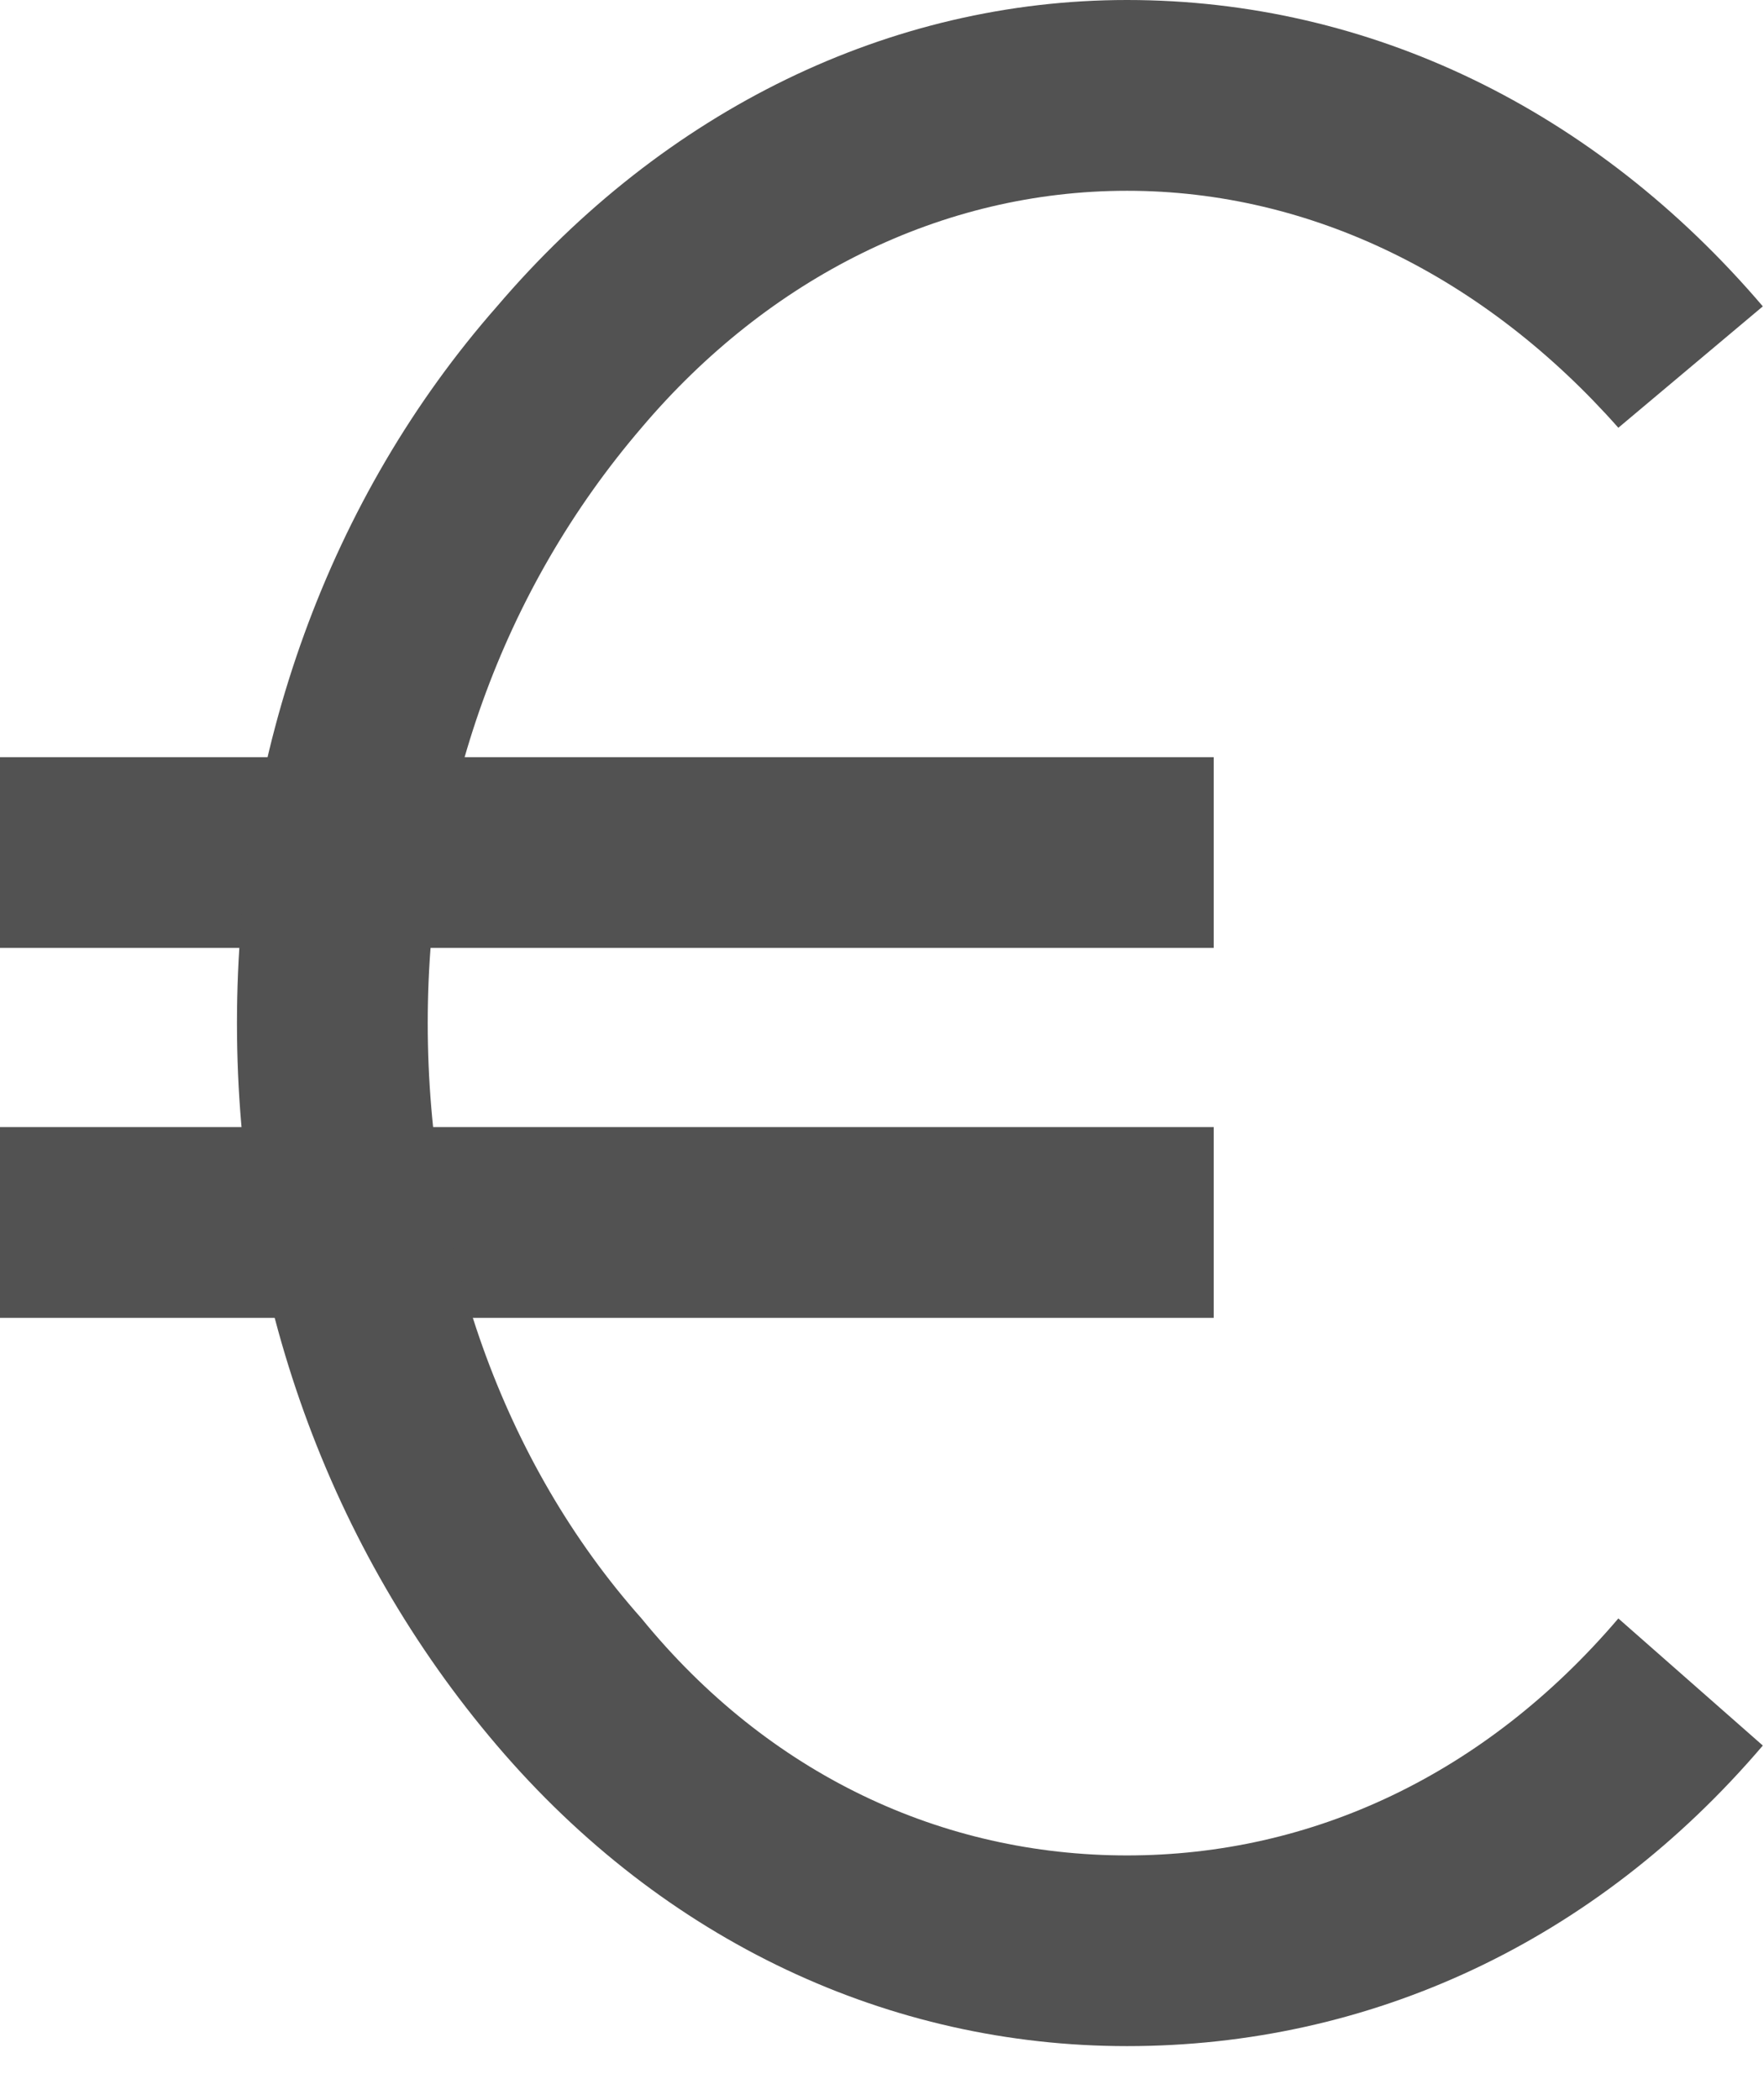
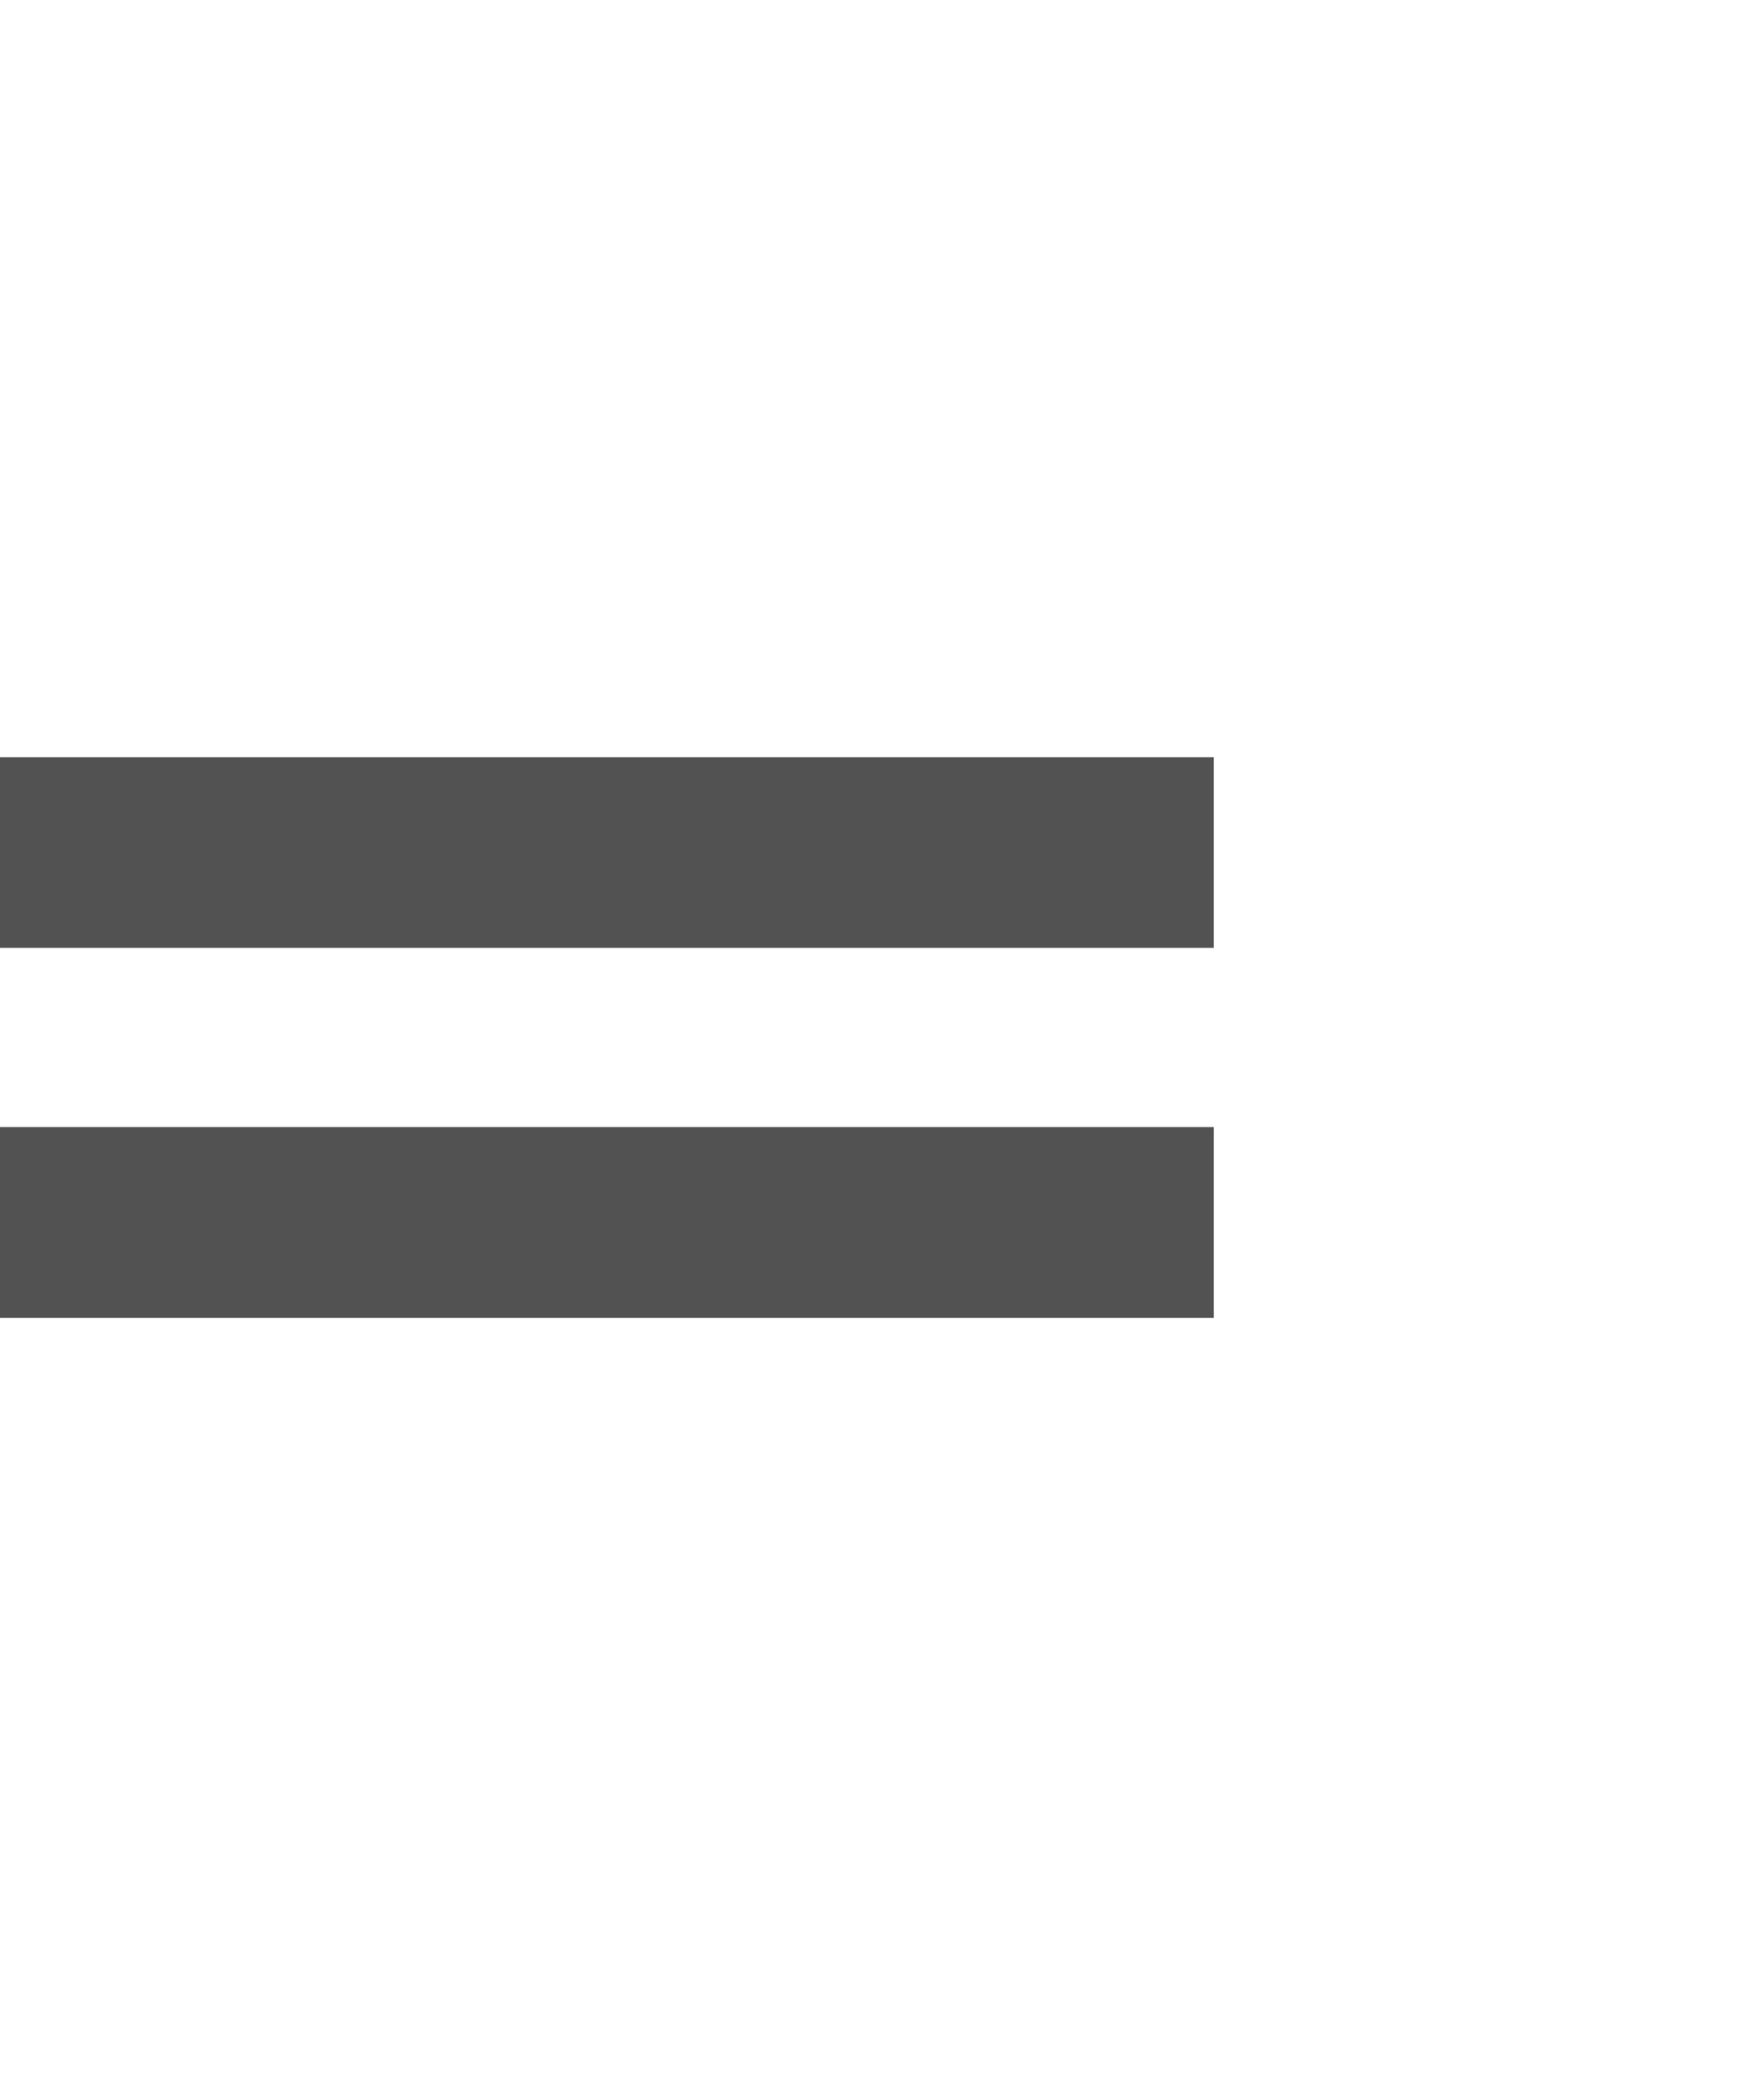
<svg xmlns="http://www.w3.org/2000/svg" width="21" height="25" viewBox="0 0 21 25" fill="none">
  <path d="M14.449 11.284H0V9.014H14.449V11.284Z" fill="#525252" />
-   <path d="M14.449 15.688H0V13.417H14.449V15.688Z" fill="#525252" />
-   <path d="M13.417 24.357C10.596 24.357 7.913 23.119 5.917 20.779C3.922 18.44 2.821 15.413 2.821 12.179C2.821 8.945 3.922 5.917 5.917 3.647C7.913 1.307 10.596 0 13.417 0C16.307 0 18.991 1.307 20.986 3.647L19.266 5.092C17.683 3.303 15.619 2.271 13.417 2.271C11.215 2.271 9.151 3.303 7.637 5.092C5.986 7.018 5.092 9.495 5.092 12.179C5.092 14.862 5.986 17.408 7.637 19.266C9.151 21.123 11.215 22.087 13.417 22.087C15.619 22.087 17.683 21.123 19.266 19.266L20.986 20.779C18.991 23.119 16.307 24.357 13.417 24.357Z" fill="#525252" />
+   <path d="M14.449 15.688H0V13.417H14.449Z" fill="#525252" />
</svg>